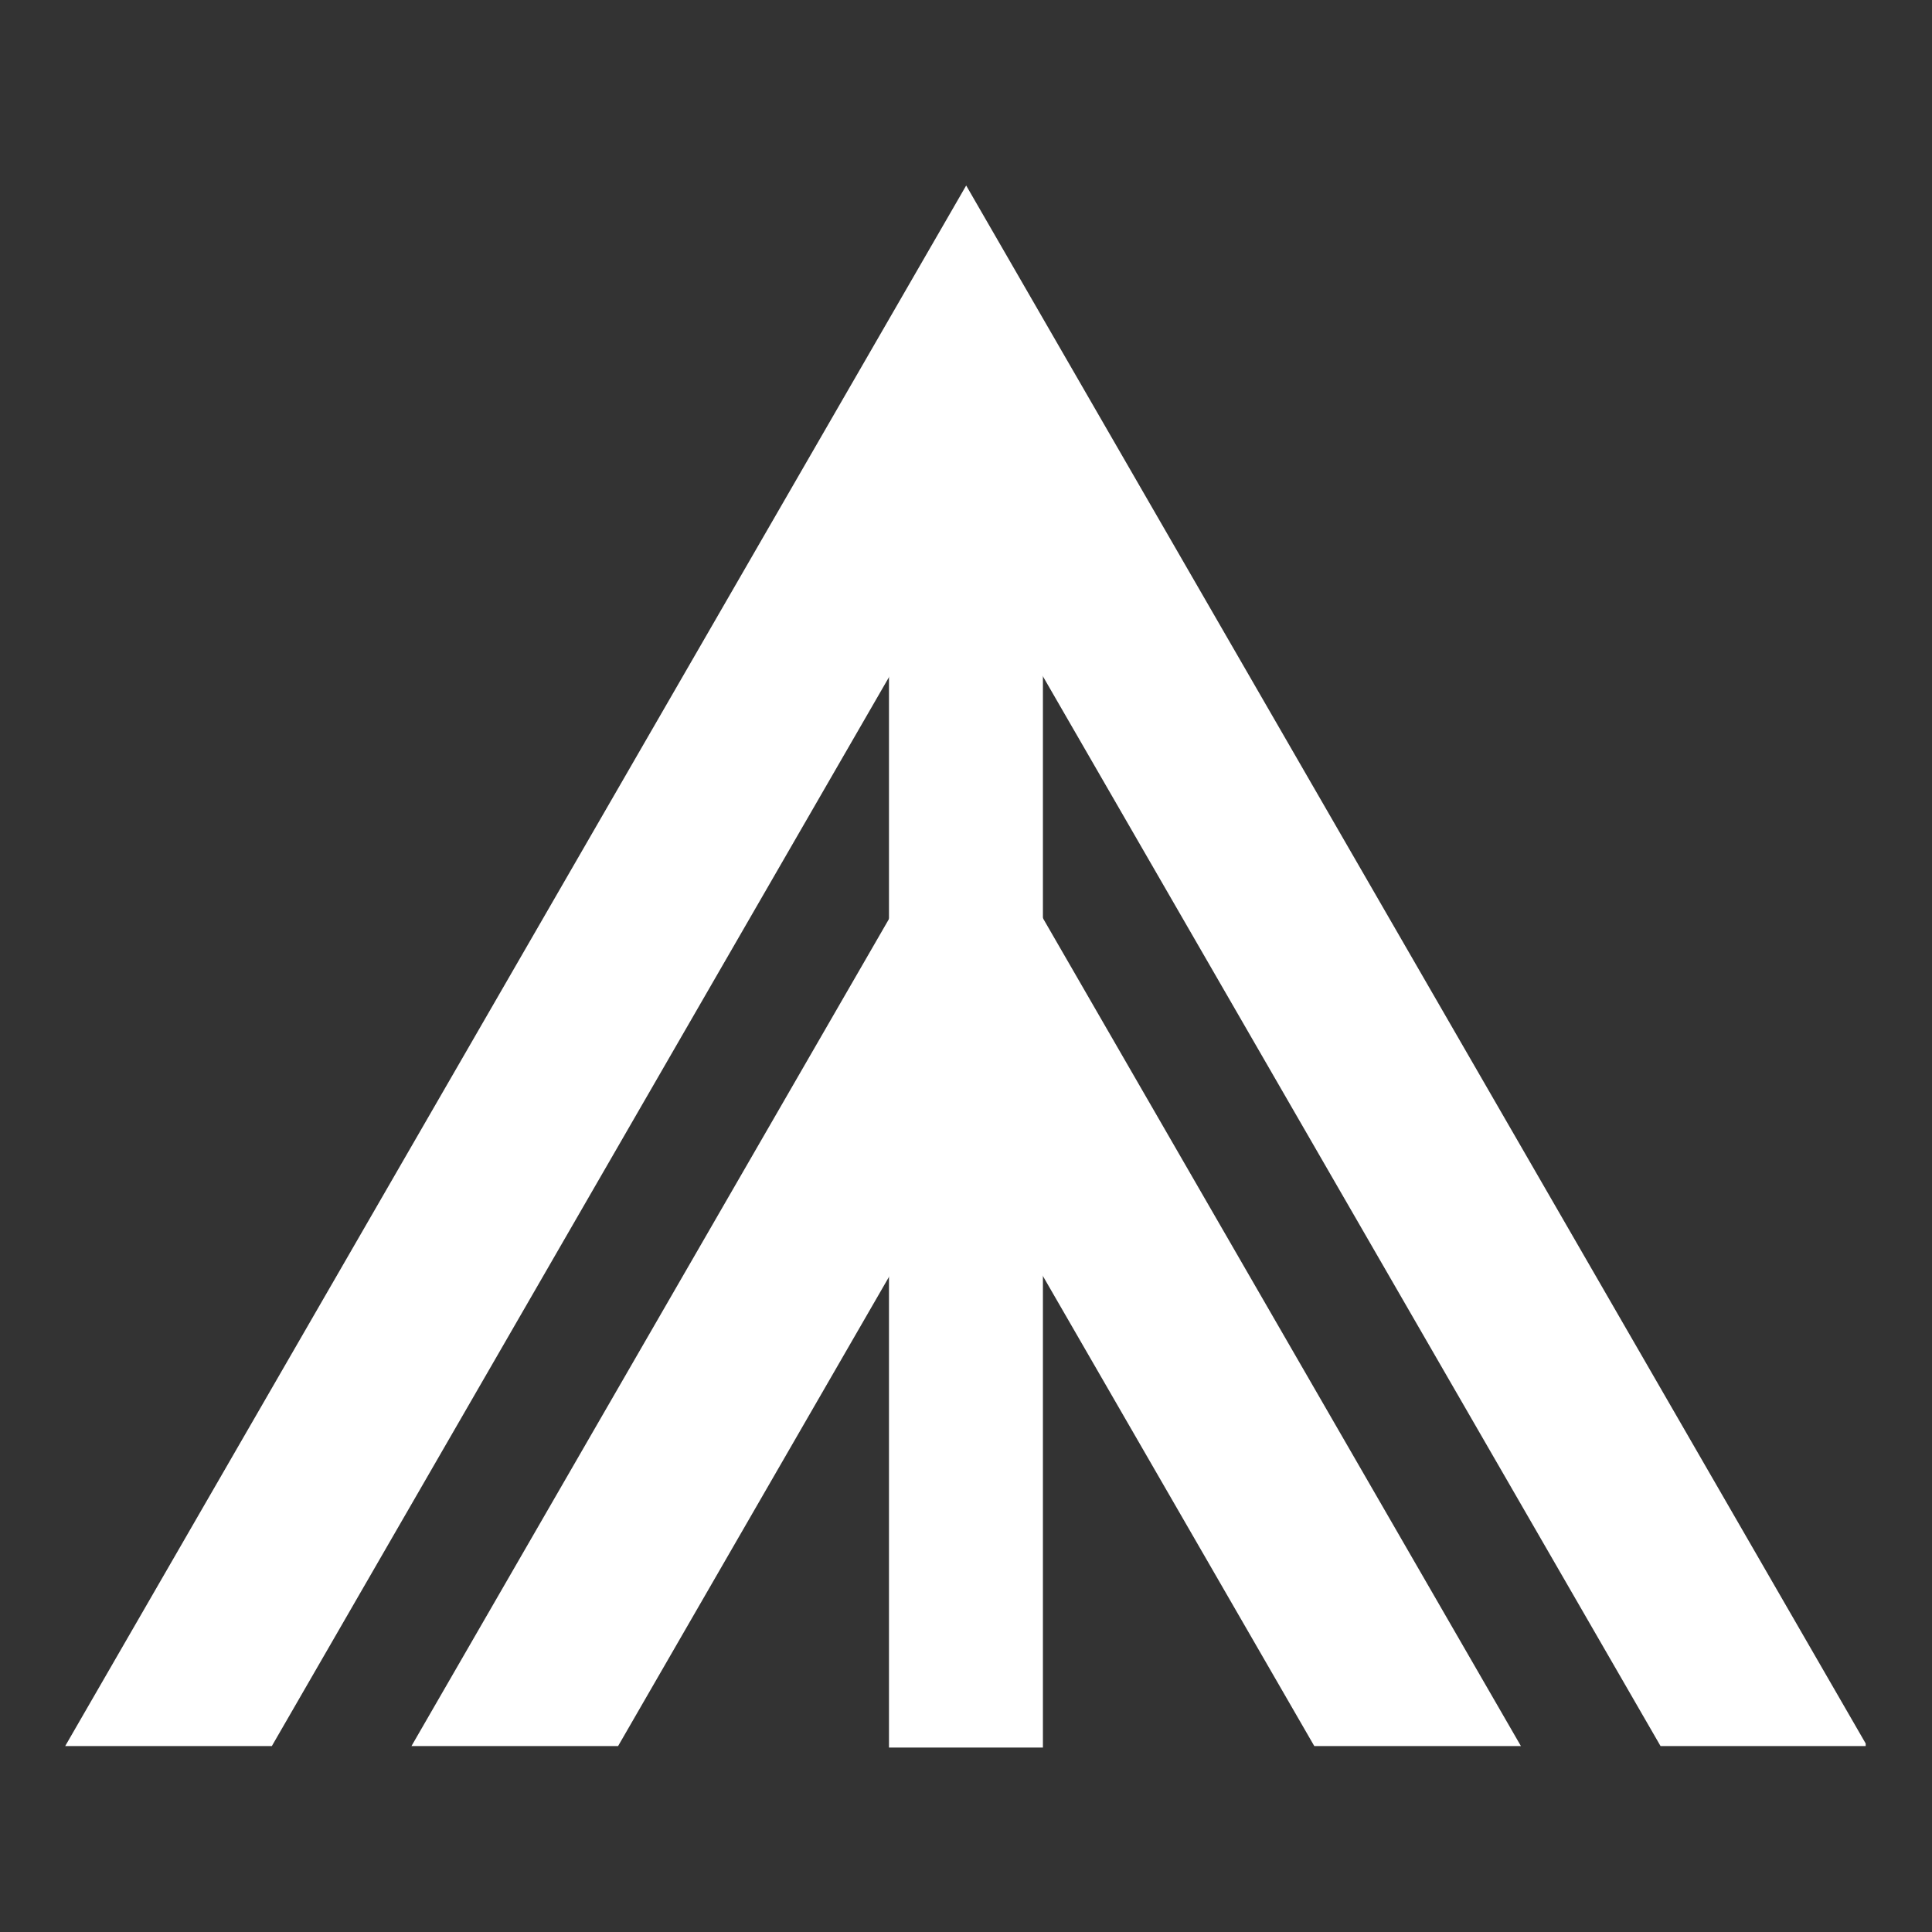
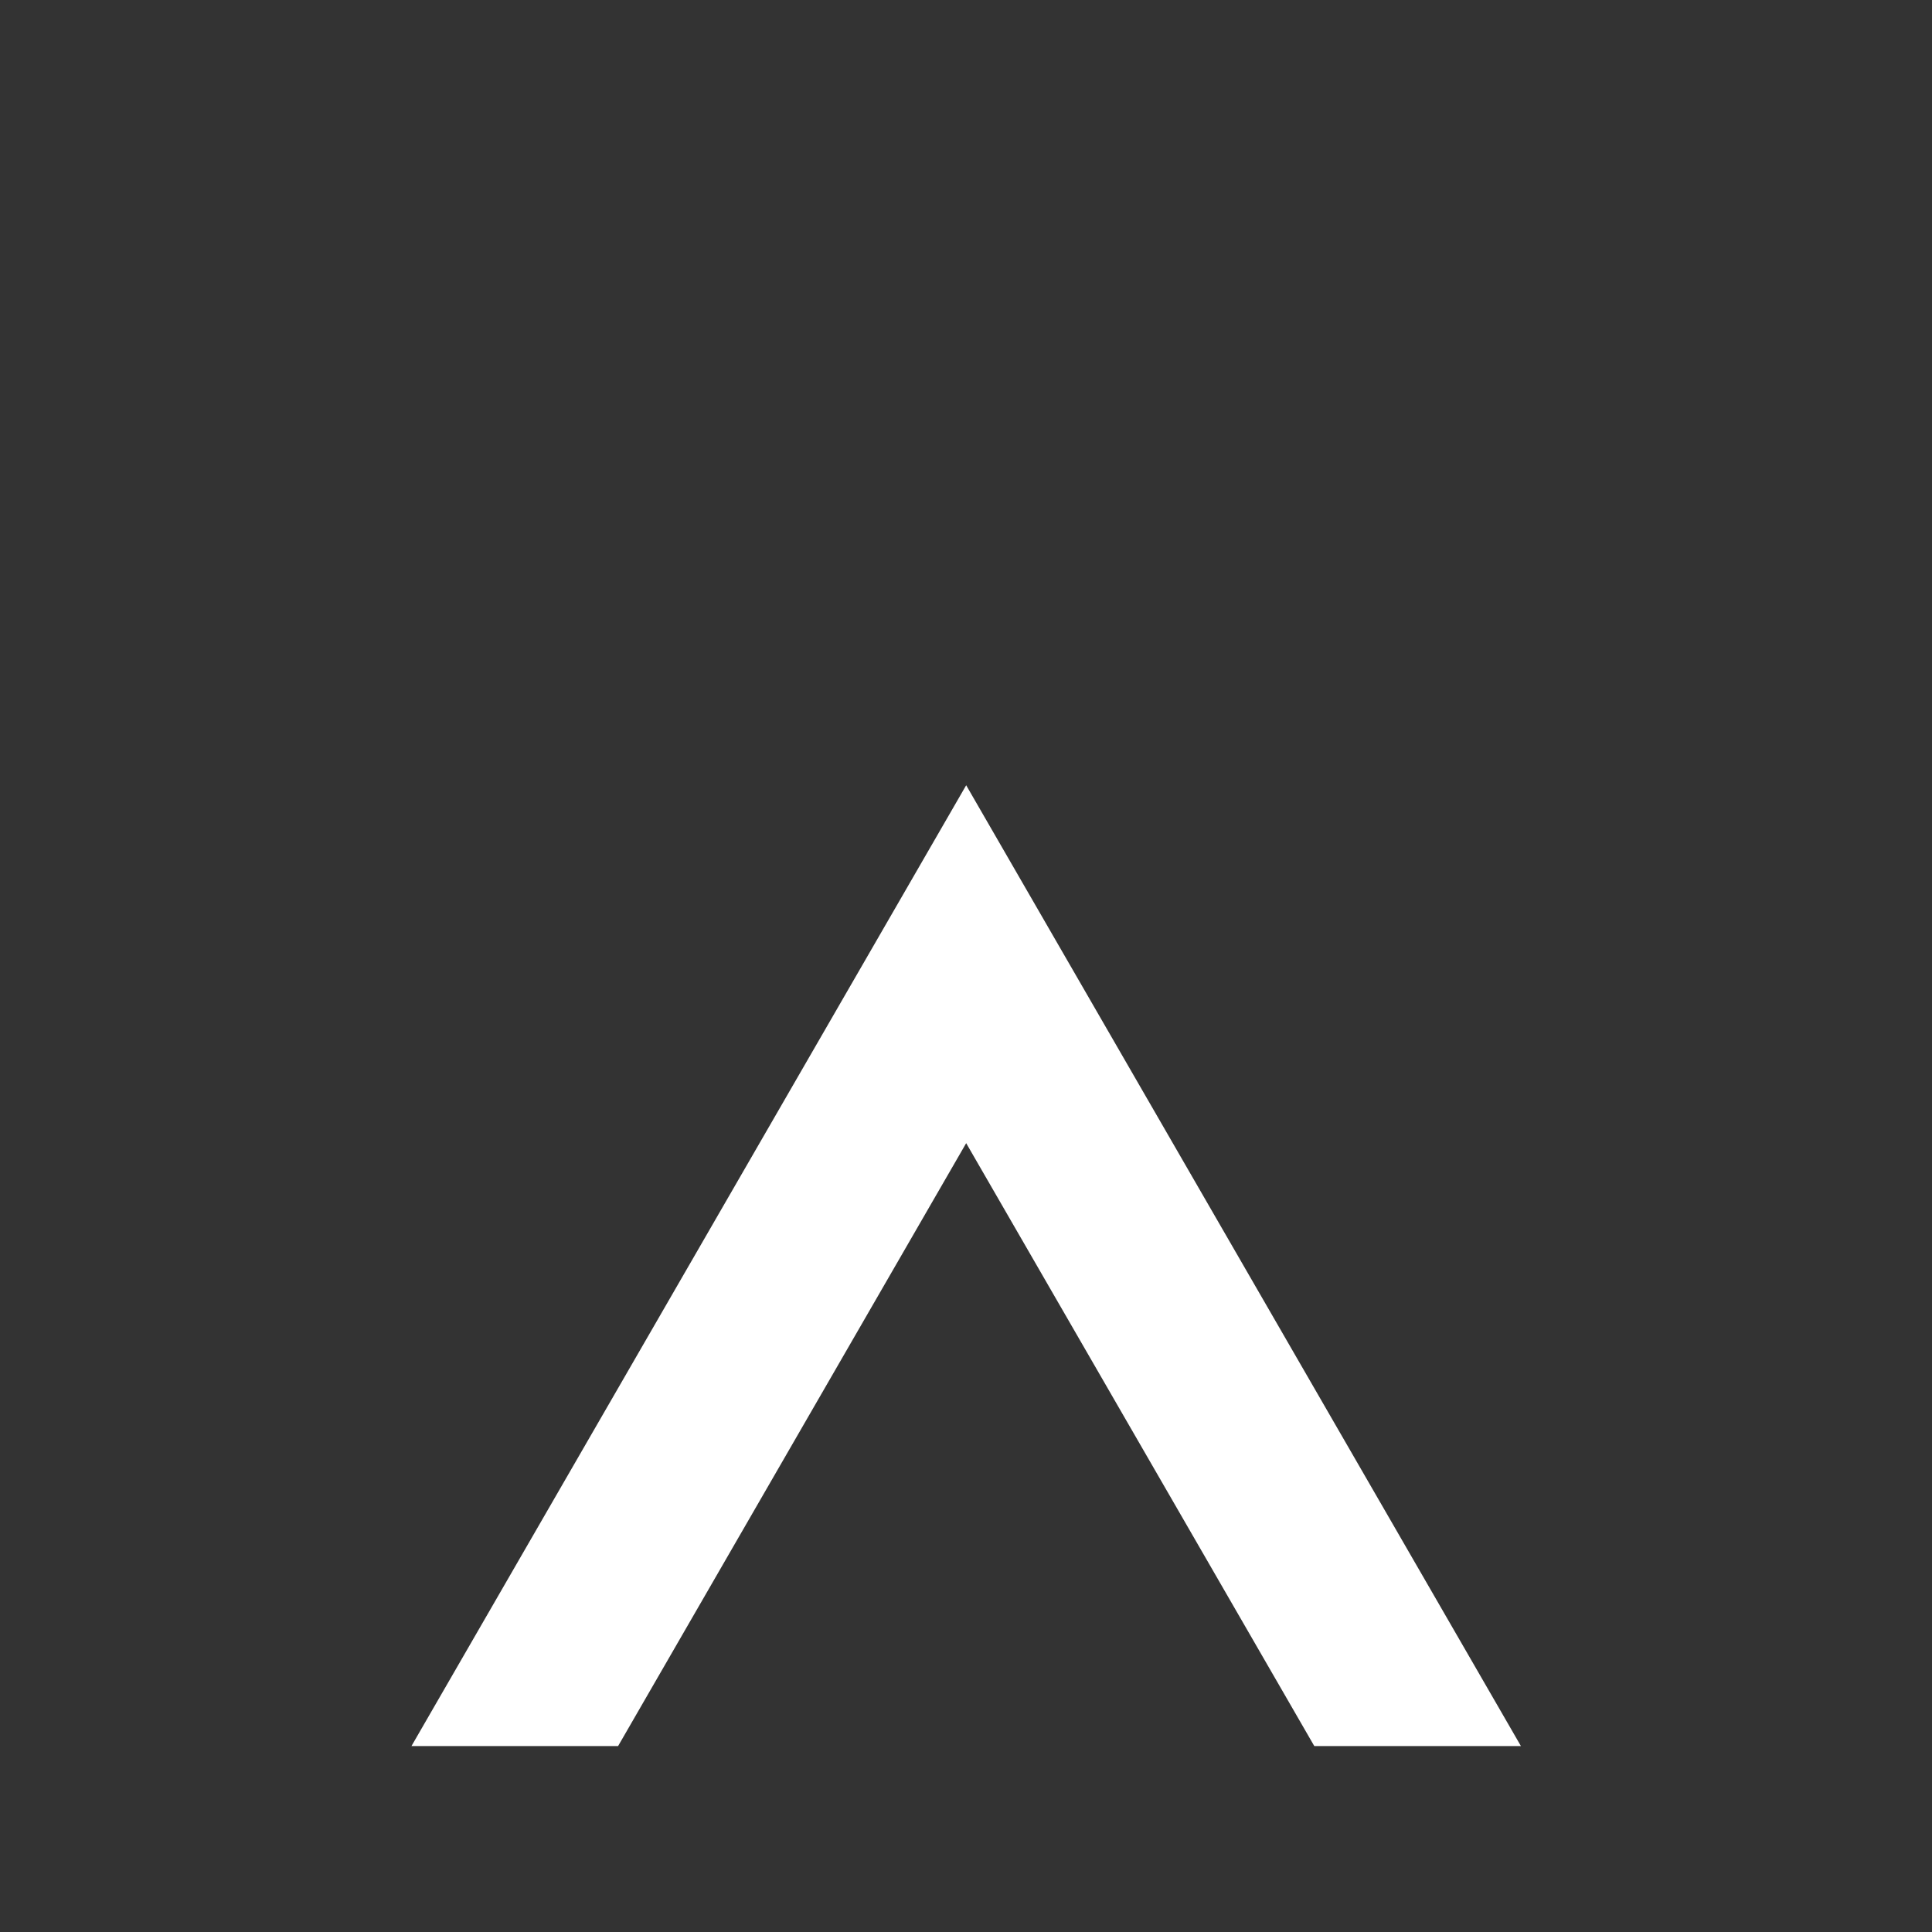
<svg xmlns="http://www.w3.org/2000/svg" width="500" zoomAndPan="magnify" viewBox="0 0 375 375" height="500" preserveAspectRatio="xMidYMid meet" version="1.0">
  <rect x="0" y="0" width="375" height="375" fill="#333333" stroke="none" />
  <defs>
    <clipPath id="86d067af3e">
-       <path d="M 12.629 36 L 362.129 36 L 362.129 339 L 12.629 339 Z M 12.629 36 " clip-rule="nonzero" />
-     </clipPath>
+       </clipPath>
    <clipPath id="d47cf70fa4">
-       <path d="M 172.551 62.98 L 202.43 62.98 L 202.43 339.203 L 172.551 339.203 Z M 172.551 62.98 " clip-rule="nonzero" />
-     </clipPath>
+       </clipPath>
  </defs>
  <g clip-path="url(#86d067af3e)">
-     <path fill="#ffffff" d="M 187.535 105.48 L 322.309 338.906 L 362.414 338.906 L 187.535 36.008 L 12.656 338.906 L 52.766 338.906 L 187.535 105.48 " fill-opacity="1" fill-rule="nonzero" />
-   </g>
+     </g>
  <path fill="#ffffff" d="M 187.535 221.887 L 255.102 338.906 L 295.207 338.906 L 187.535 152.418 L 79.867 338.906 L 119.973 338.906 L 187.535 221.887 " fill-opacity="1" fill-rule="nonzero" />
  <g clip-path="url(#d47cf70fa4)">
-     <path fill="#ffffff" d="M 202.43 62.98 L 202.43 339.246 L 172.551 339.246 L 172.551 62.98 Z M 202.43 62.98 " fill-opacity="1" fill-rule="nonzero" />
-   </g>
+     </g>
</svg>